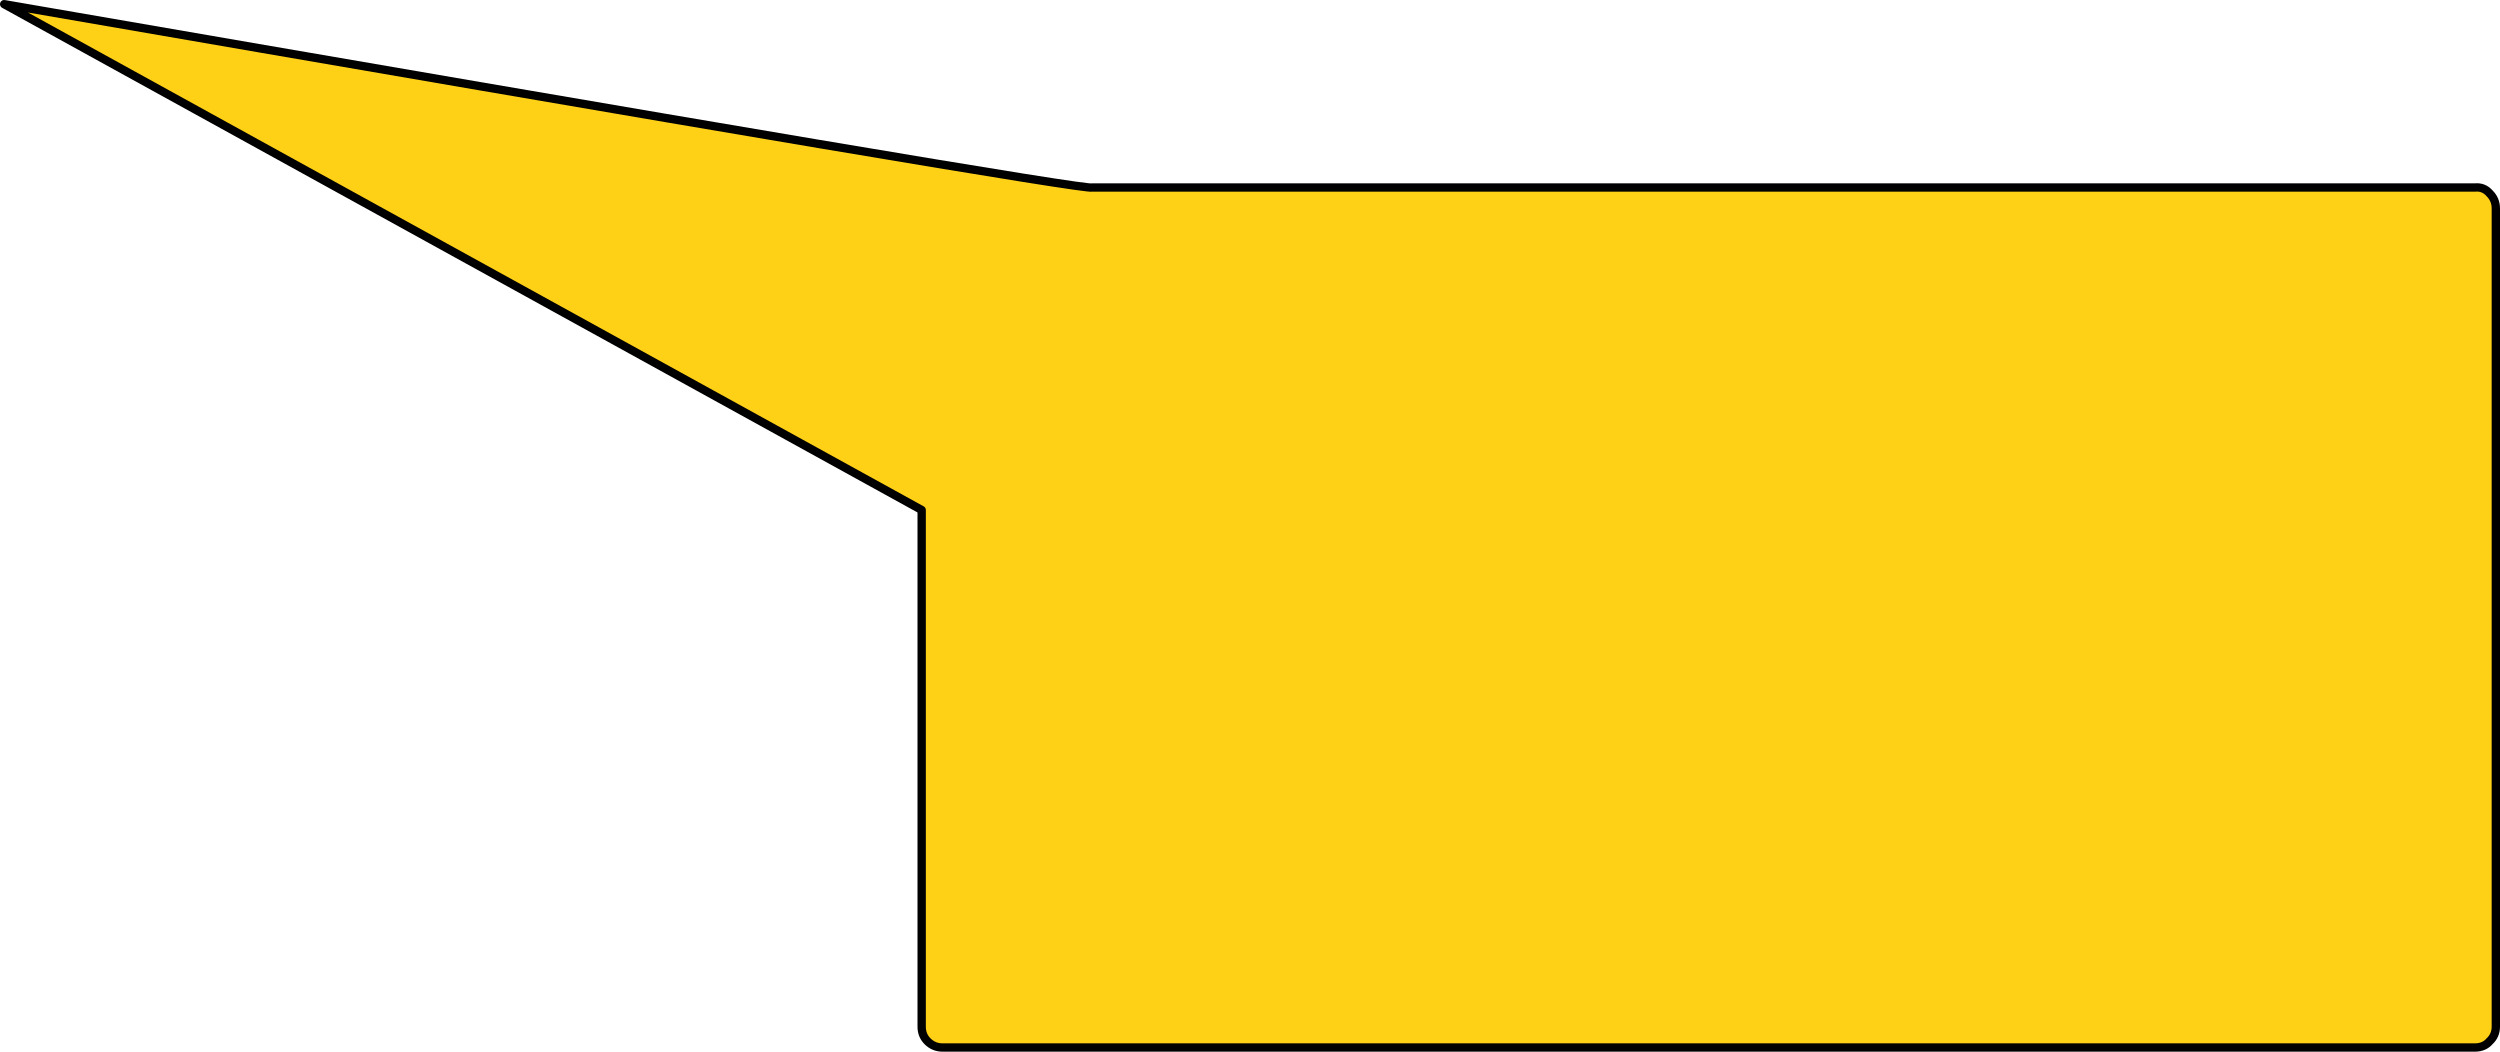
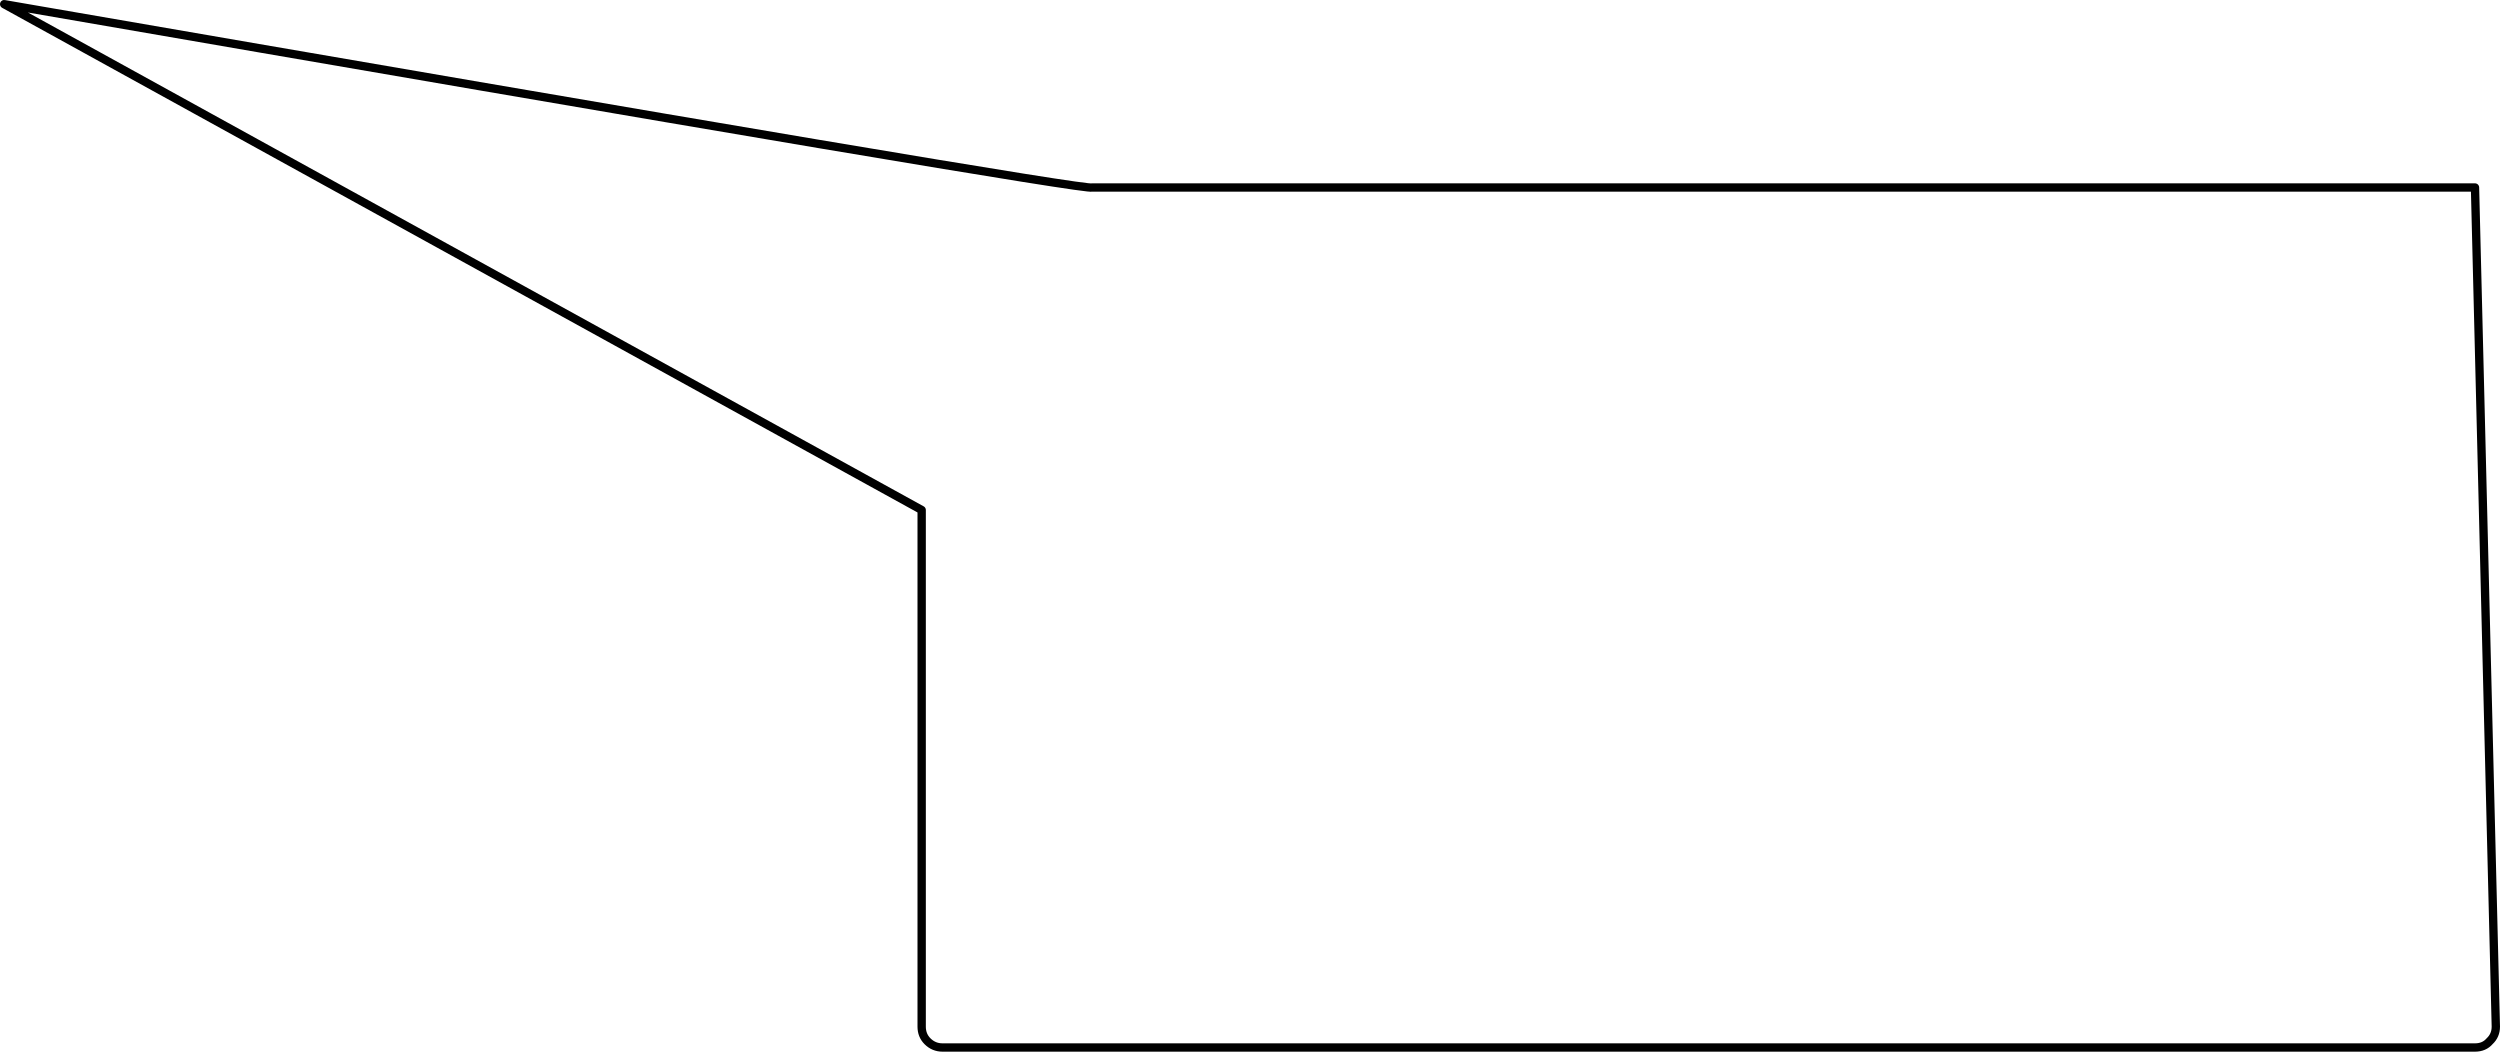
<svg xmlns="http://www.w3.org/2000/svg" height="126.2px" width="300.0px">
  <g transform="matrix(1.0, 0.0, 0.0, 1.0, -18.9, 179.75)">
-     <path d="M129.5 -56.55 L129.5 -118.55 19.4 -179.25 Q149.65 -156.7 149.95 -157.25 L315.9 -157.25 Q316.95 -157.35 317.65 -156.55 318.4 -155.8 318.4 -154.75 L318.4 -56.55 Q318.4 -55.5 317.65 -54.8 317.0 -54.05 315.9 -54.05 L132.0 -54.05 Q130.95 -54.05 130.2 -54.8 129.5 -55.5 129.5 -56.55" fill="#ffcc00" fill-opacity="0.914" fill-rule="evenodd" stroke="none" />
-     <path d="M129.5 -56.55 L129.5 -118.55 19.4 -179.25 Q149.65 -156.7 149.95 -157.25 L315.9 -157.25 Q316.95 -157.35 317.65 -156.55 318.4 -155.8 318.4 -154.75 L318.4 -56.55 Q318.4 -55.5 317.65 -54.8 317.0 -54.05 315.9 -54.05 L132.0 -54.05 Q130.95 -54.05 130.2 -54.8 129.5 -55.5 129.5 -56.55 Z" fill="none" stroke="#000000" stroke-linecap="round" stroke-linejoin="round" stroke-width="1.0" />
+     <path d="M129.5 -56.55 L129.5 -118.55 19.4 -179.25 Q149.65 -156.7 149.95 -157.25 L315.9 -157.25 L318.4 -56.55 Q318.4 -55.5 317.65 -54.8 317.0 -54.05 315.9 -54.05 L132.0 -54.05 Q130.95 -54.05 130.2 -54.8 129.5 -55.5 129.5 -56.55 Z" fill="none" stroke="#000000" stroke-linecap="round" stroke-linejoin="round" stroke-width="1.0" />
  </g>
</svg>